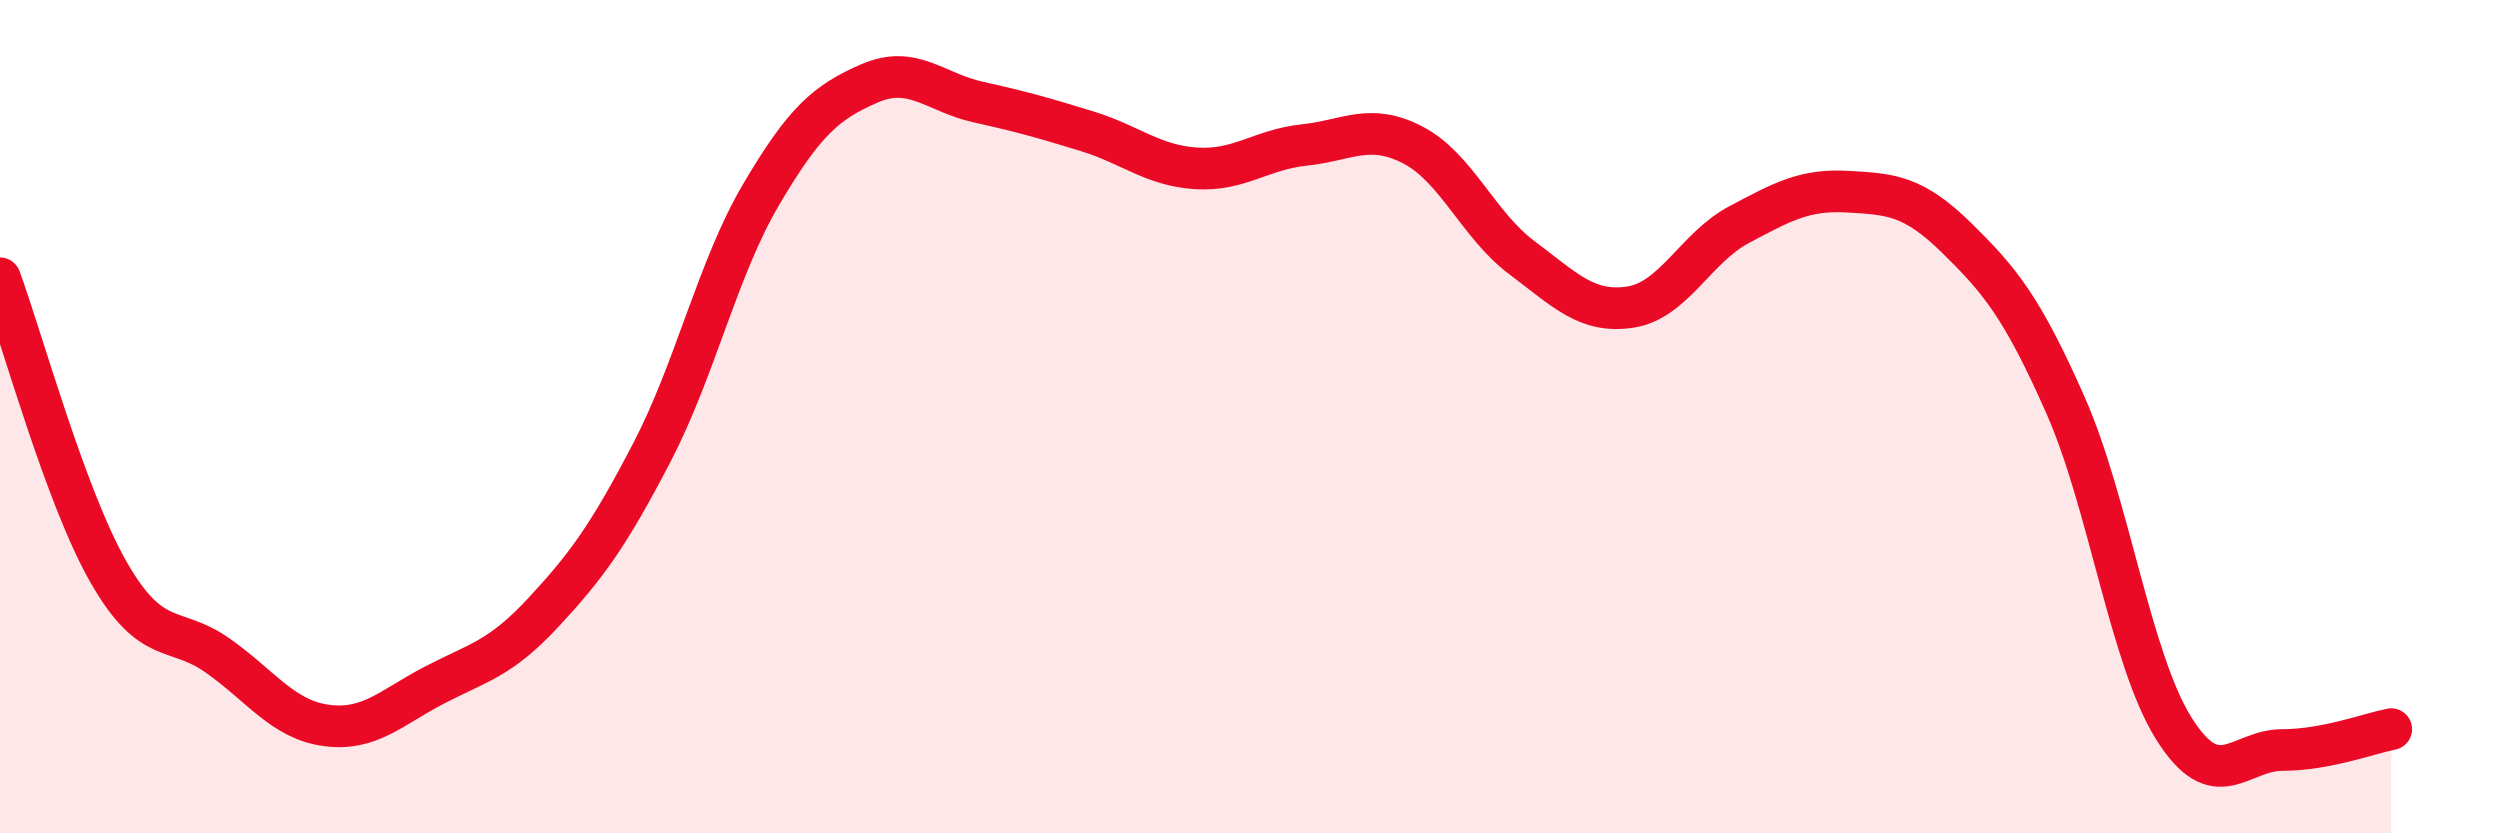
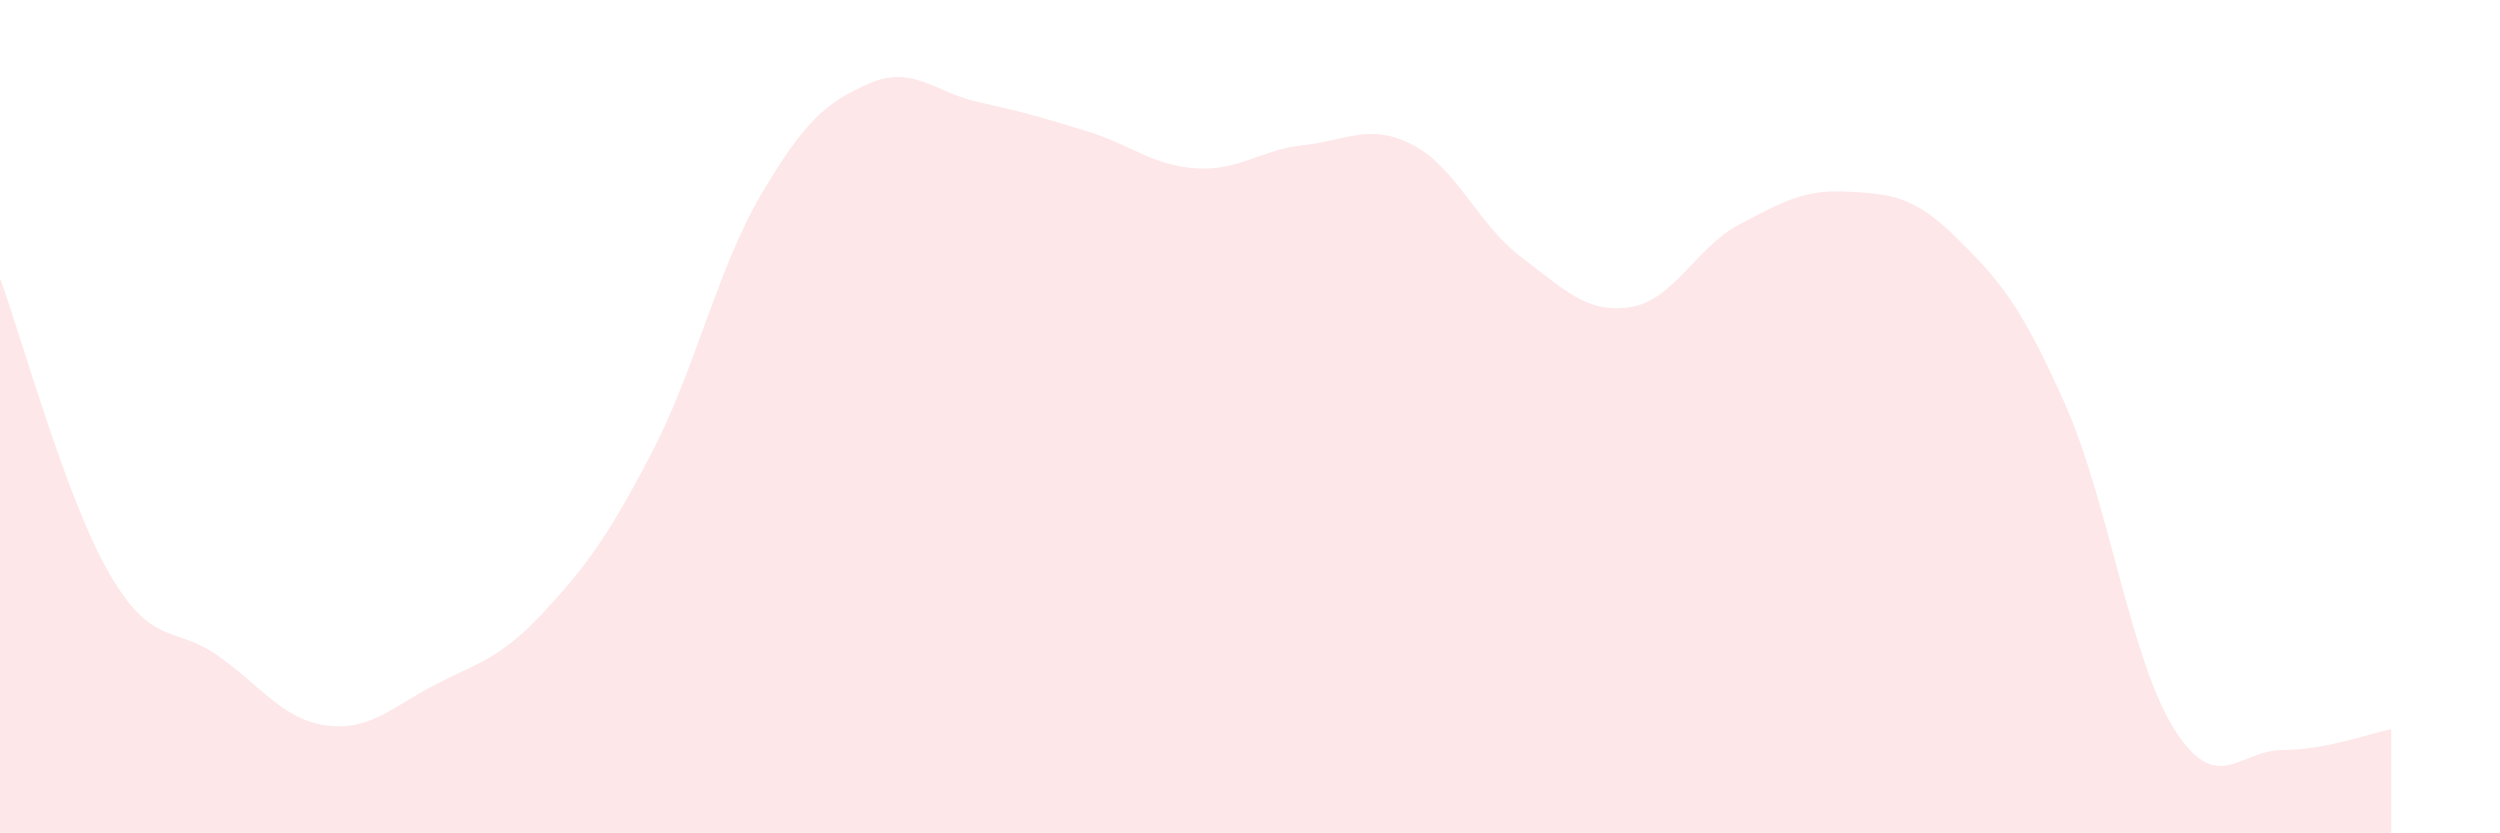
<svg xmlns="http://www.w3.org/2000/svg" width="60" height="20" viewBox="0 0 60 20">
  <path d="M 0,6.68 C 0.52,8.09 1.57,11.93 2.61,13.74 C 3.65,15.55 4.18,15 5.22,15.73 C 6.26,16.46 6.79,17.27 7.83,17.41 C 8.87,17.55 9.39,16.98 10.43,16.44 C 11.47,15.9 12,15.82 13.04,14.7 C 14.08,13.58 14.61,12.85 15.65,10.85 C 16.69,8.85 17.22,6.45 18.26,4.68 C 19.3,2.91 19.83,2.45 20.87,2 C 21.91,1.55 22.44,2.22 23.48,2.45 C 24.52,2.68 25.05,2.83 26.09,3.15 C 27.13,3.47 27.66,3.97 28.7,4.04 C 29.74,4.11 30.26,3.59 31.3,3.48 C 32.34,3.37 32.87,2.94 33.91,3.48 C 34.95,4.02 35.48,5.4 36.52,6.18 C 37.56,6.96 38.09,7.53 39.13,7.37 C 40.17,7.21 40.7,5.94 41.74,5.39 C 42.78,4.84 43.31,4.54 44.35,4.6 C 45.39,4.66 45.92,4.69 46.96,5.71 C 48,6.73 48.53,7.37 49.57,9.72 C 50.61,12.07 51.13,15.82 52.17,17.48 C 53.21,19.14 53.74,18 54.78,18 C 55.82,18 56.87,17.6 57.39,17.5L57.39 20L0 20Z" fill="#EB0A25" opacity="0.1" stroke-linecap="round" stroke-linejoin="round" />
-   <path d="M 0,6.68 C 0.52,8.09 1.57,11.93 2.61,13.74 C 3.65,15.55 4.18,15 5.22,15.73 C 6.26,16.46 6.79,17.27 7.83,17.41 C 8.87,17.55 9.39,16.98 10.43,16.44 C 11.47,15.9 12,15.82 13.04,14.7 C 14.08,13.58 14.61,12.85 15.65,10.85 C 16.69,8.85 17.22,6.45 18.26,4.68 C 19.3,2.91 19.83,2.45 20.87,2 C 21.91,1.55 22.44,2.22 23.48,2.45 C 24.52,2.68 25.05,2.83 26.09,3.15 C 27.13,3.47 27.66,3.97 28.7,4.04 C 29.74,4.11 30.26,3.59 31.3,3.48 C 32.34,3.37 32.87,2.94 33.91,3.48 C 34.95,4.02 35.48,5.4 36.52,6.18 C 37.56,6.96 38.09,7.53 39.13,7.37 C 40.17,7.21 40.7,5.94 41.74,5.39 C 42.78,4.84 43.31,4.54 44.35,4.6 C 45.39,4.66 45.92,4.69 46.96,5.71 C 48,6.73 48.53,7.37 49.57,9.72 C 50.61,12.07 51.13,15.82 52.17,17.48 C 53.21,19.14 53.74,18 54.78,18 C 55.82,18 56.87,17.6 57.39,17.5" stroke="#EB0A25" stroke-width="1" fill="none" stroke-linecap="round" stroke-linejoin="round" />
</svg>